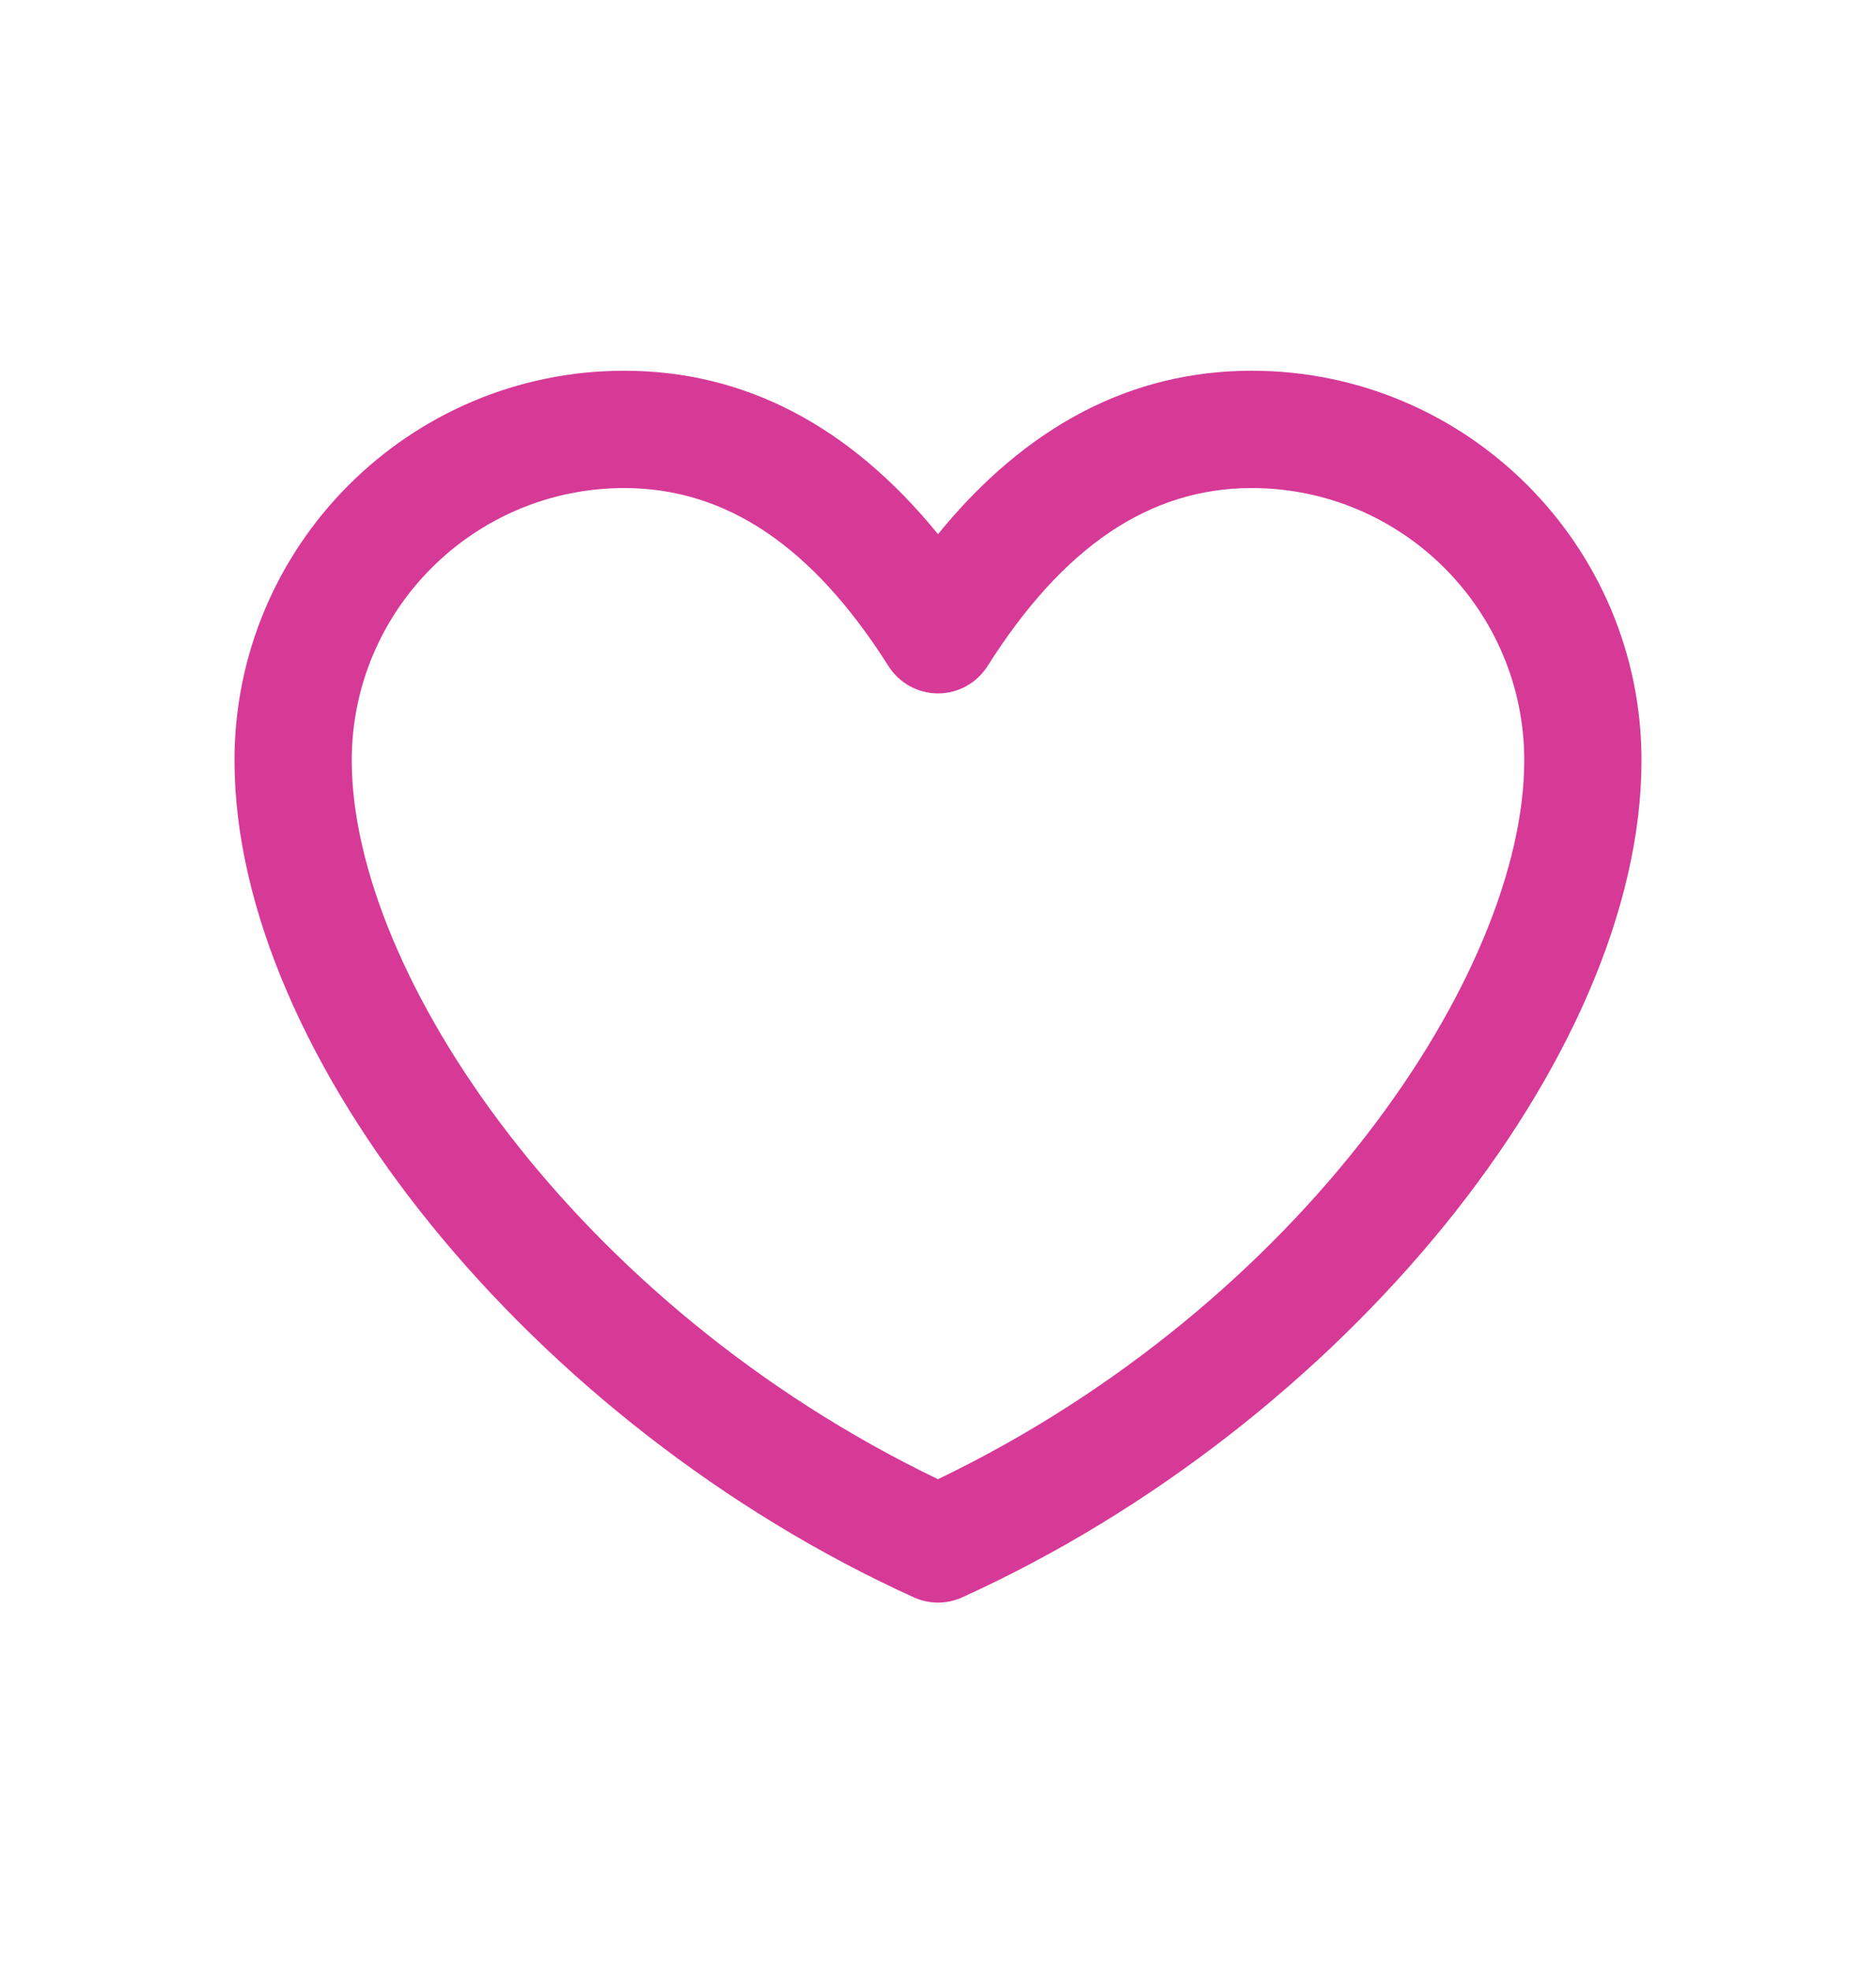
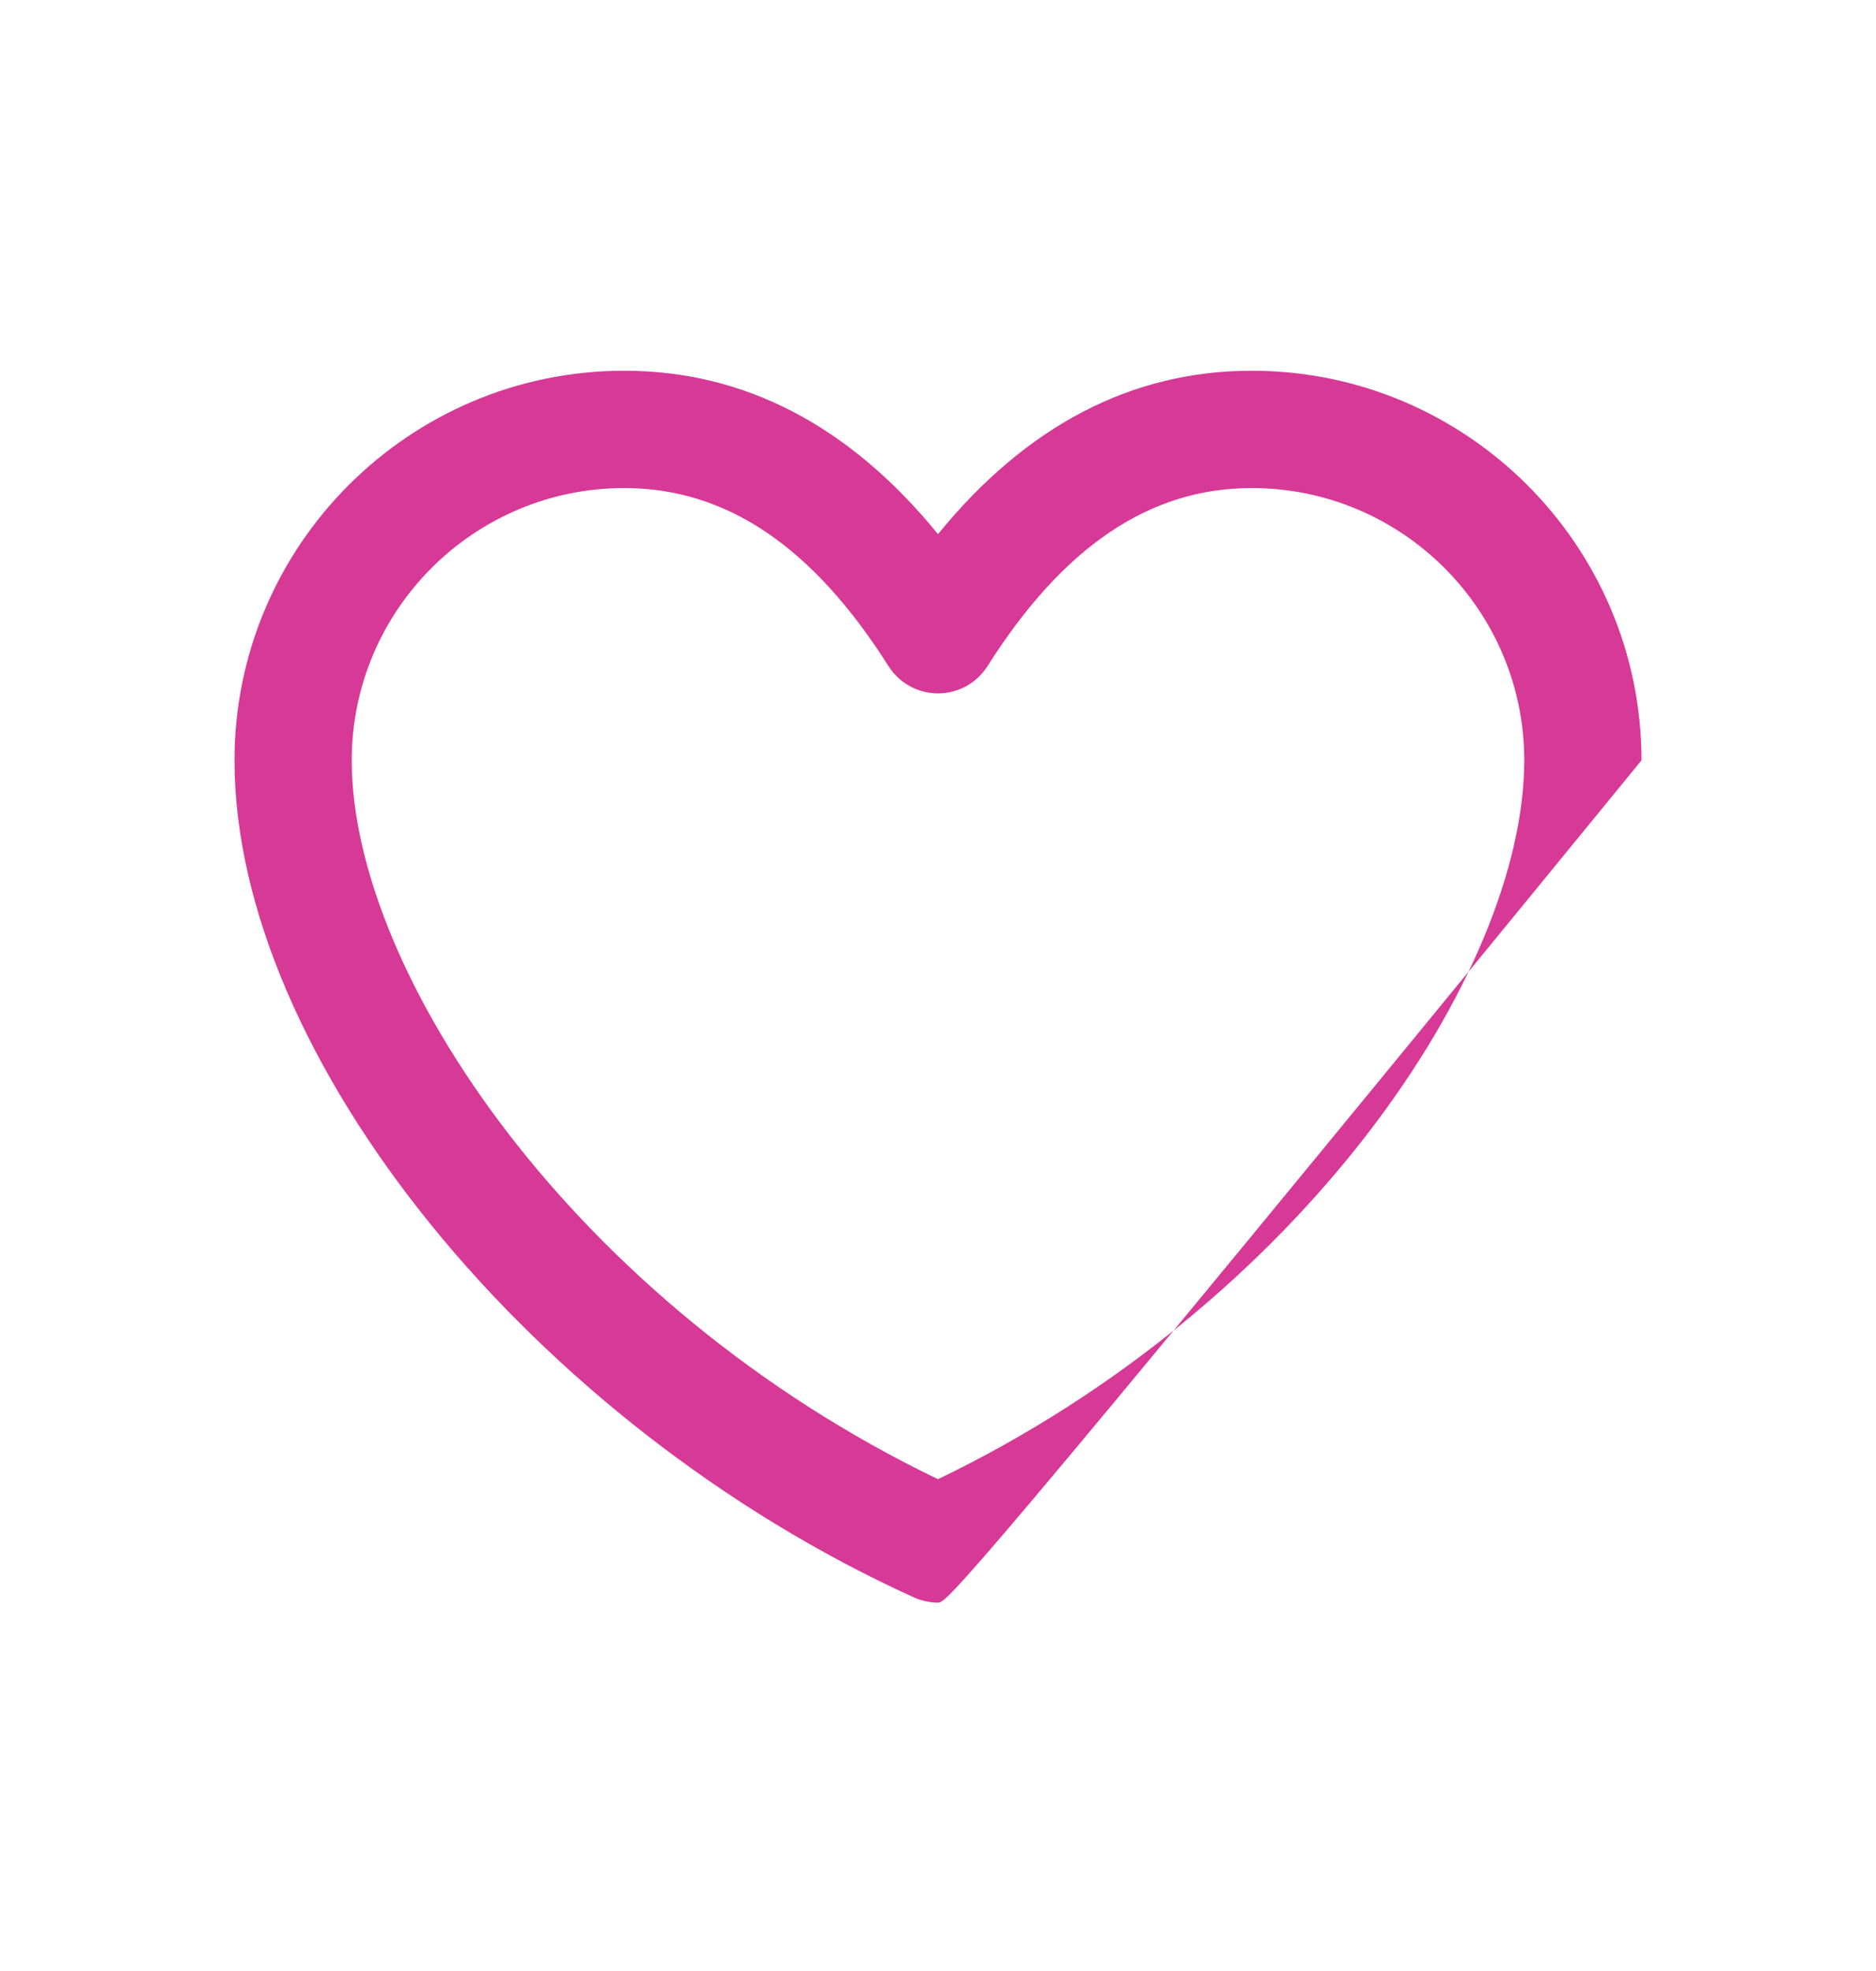
<svg xmlns="http://www.w3.org/2000/svg" width="20" height="21" viewBox="0 0 20 21" fill="none">
-   <path d="M10 17.075C9.912 17.075 9.824 17.056 9.742 17.019C5.681 15.176 2.5 11.259 2.5 8.101C2.5 5.812 4.364 3.95 6.655 3.95C7.936 3.95 9.058 4.535 10 5.691C10.943 4.535 12.064 3.95 13.345 3.95C15.636 3.95 17.5 5.812 17.5 8.101C17.5 11.258 14.319 15.176 10.258 17.019C10.176 17.056 10.088 17.075 10 17.075ZM6.655 5.2C5.053 5.2 3.75 6.501 3.75 8.101C3.75 10.371 6.132 13.9 10 15.76C13.868 13.9 16.25 10.371 16.25 8.101C16.25 6.501 14.947 5.2 13.345 5.2C12.258 5.2 11.336 5.821 10.528 7.097C10.413 7.278 10.214 7.388 10 7.388C9.786 7.388 9.587 7.278 9.472 7.097C8.664 5.821 7.742 5.2 6.655 5.2Z" fill="#D73997" />
+   <path d="M10 17.075C9.912 17.075 9.824 17.056 9.742 17.019C5.681 15.176 2.5 11.259 2.5 8.101C2.5 5.812 4.364 3.95 6.655 3.95C7.936 3.95 9.058 4.535 10 5.691C10.943 4.535 12.064 3.95 13.345 3.95C15.636 3.95 17.5 5.812 17.5 8.101C10.176 17.056 10.088 17.075 10 17.075ZM6.655 5.2C5.053 5.2 3.75 6.501 3.75 8.101C3.75 10.371 6.132 13.9 10 15.76C13.868 13.9 16.25 10.371 16.25 8.101C16.25 6.501 14.947 5.2 13.345 5.2C12.258 5.2 11.336 5.821 10.528 7.097C10.413 7.278 10.214 7.388 10 7.388C9.786 7.388 9.587 7.278 9.472 7.097C8.664 5.821 7.742 5.2 6.655 5.2Z" fill="#D73997" />
</svg>